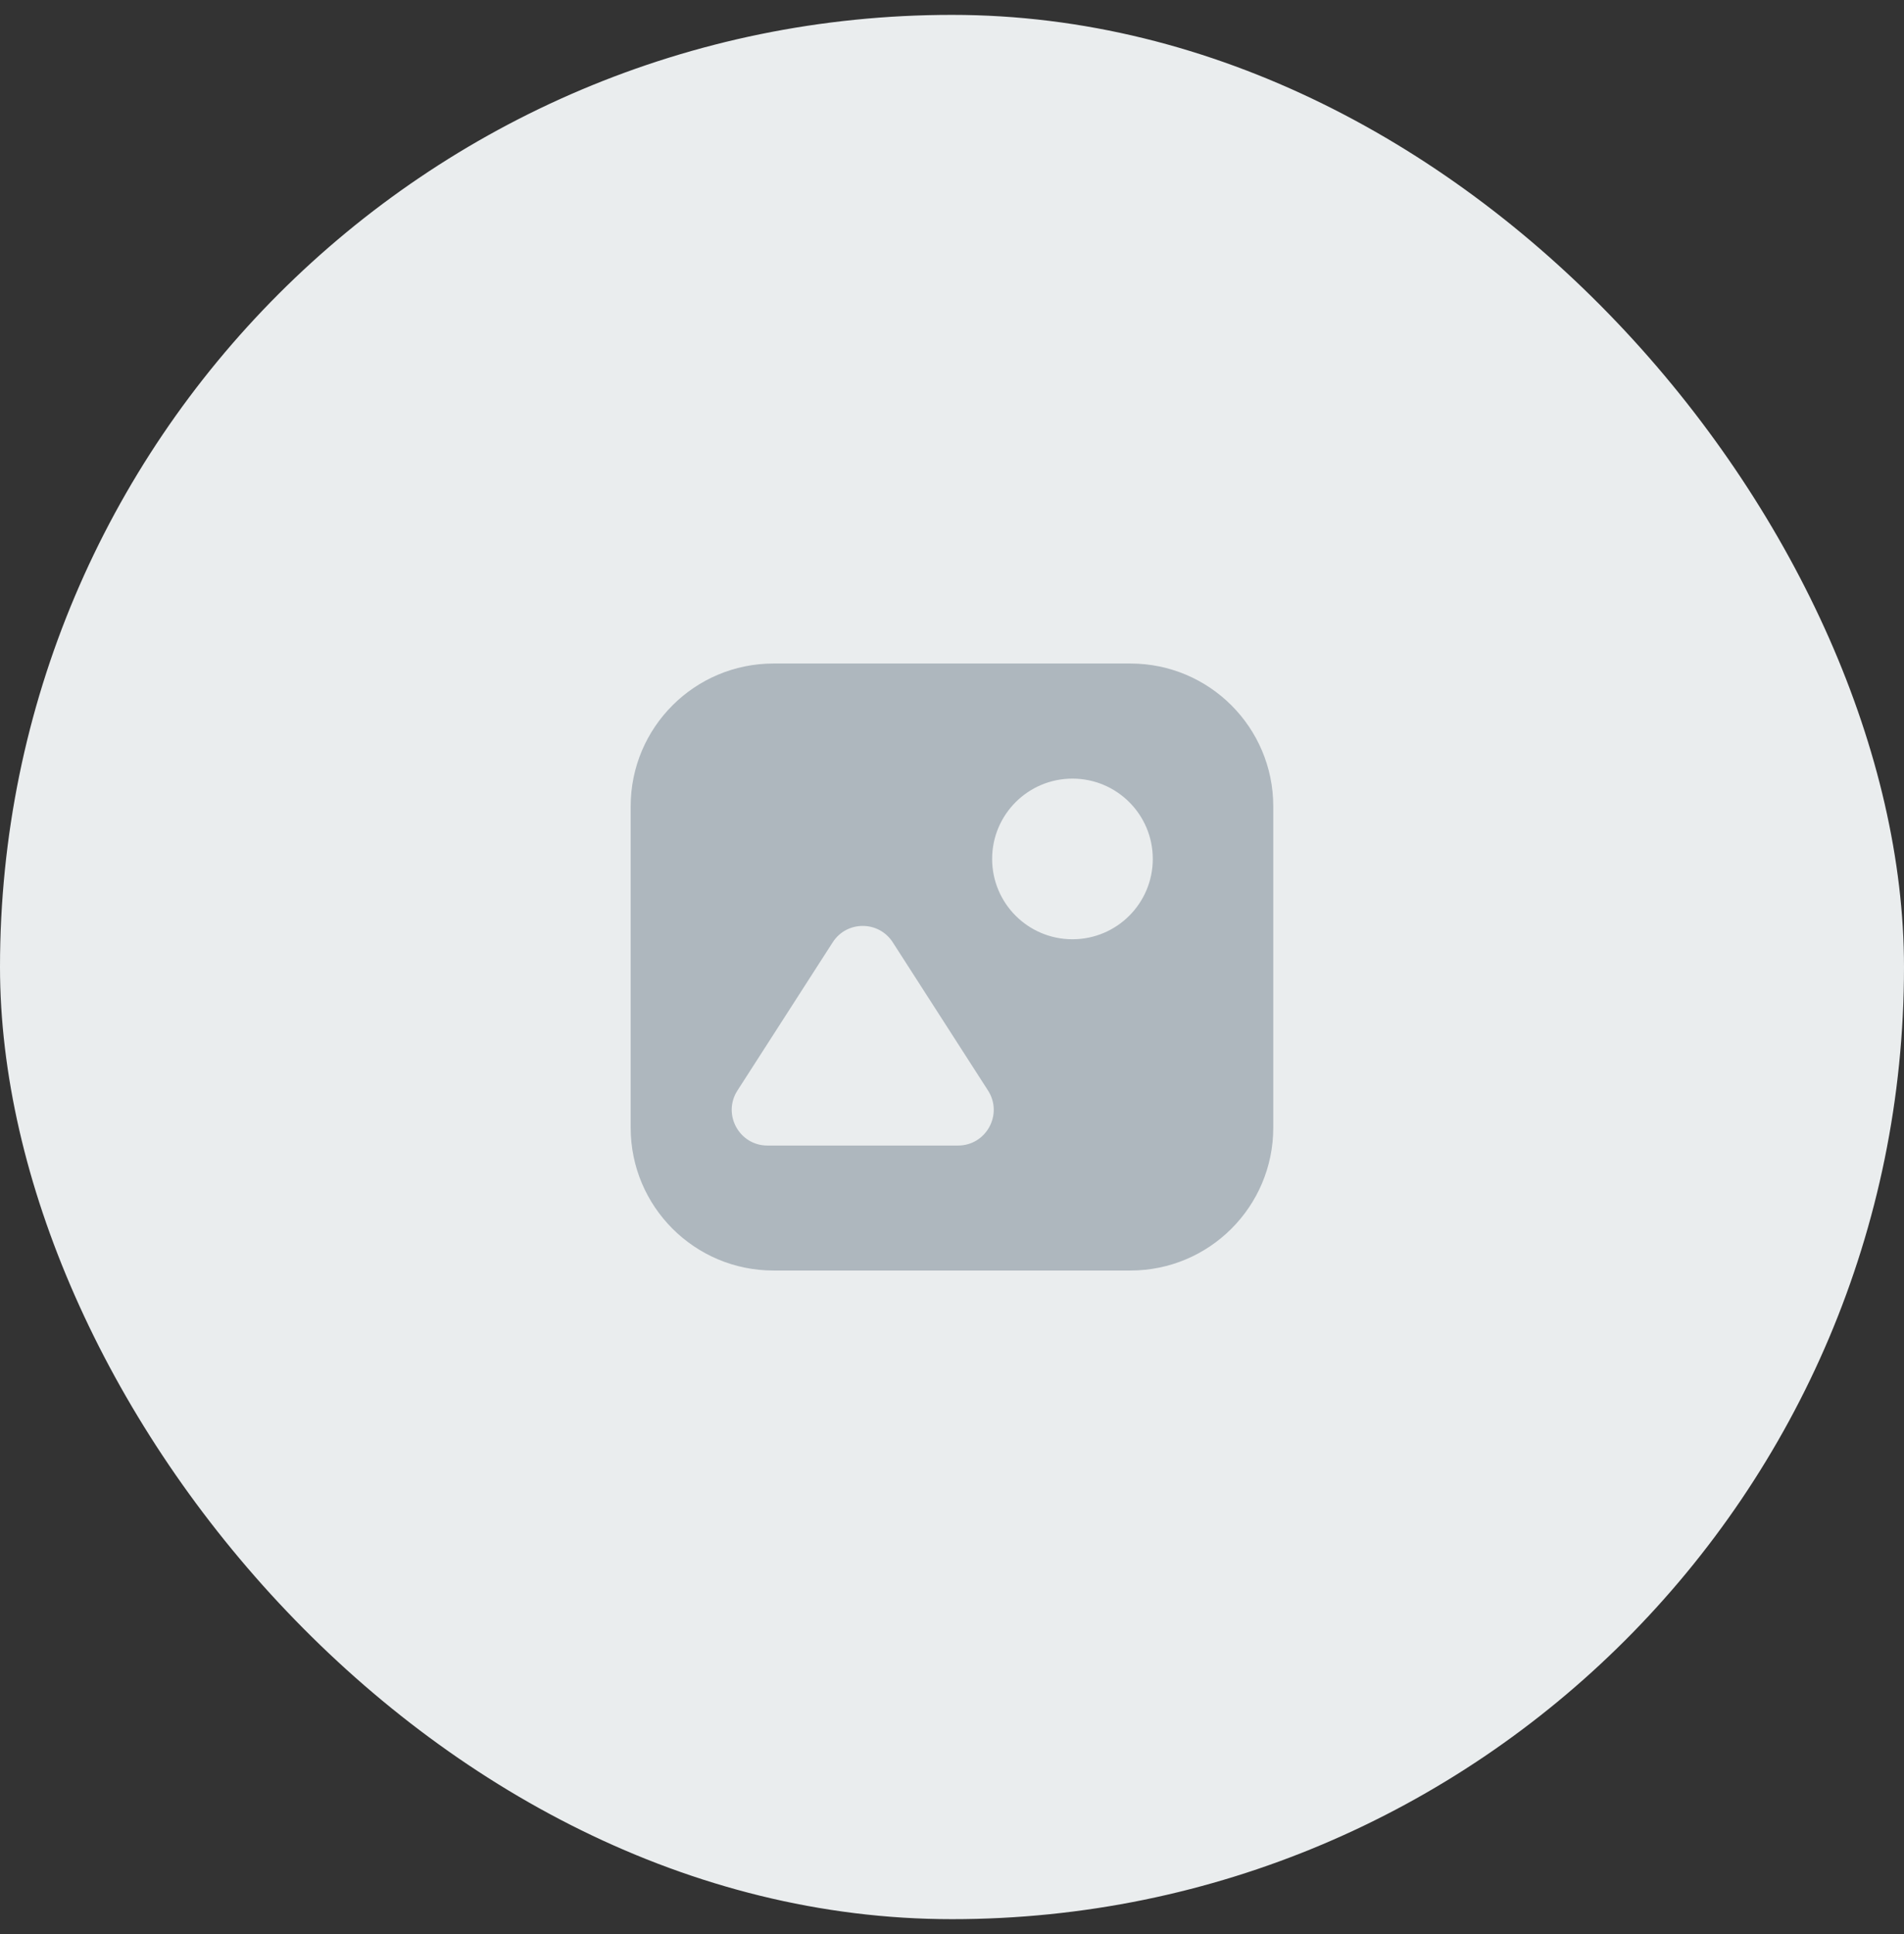
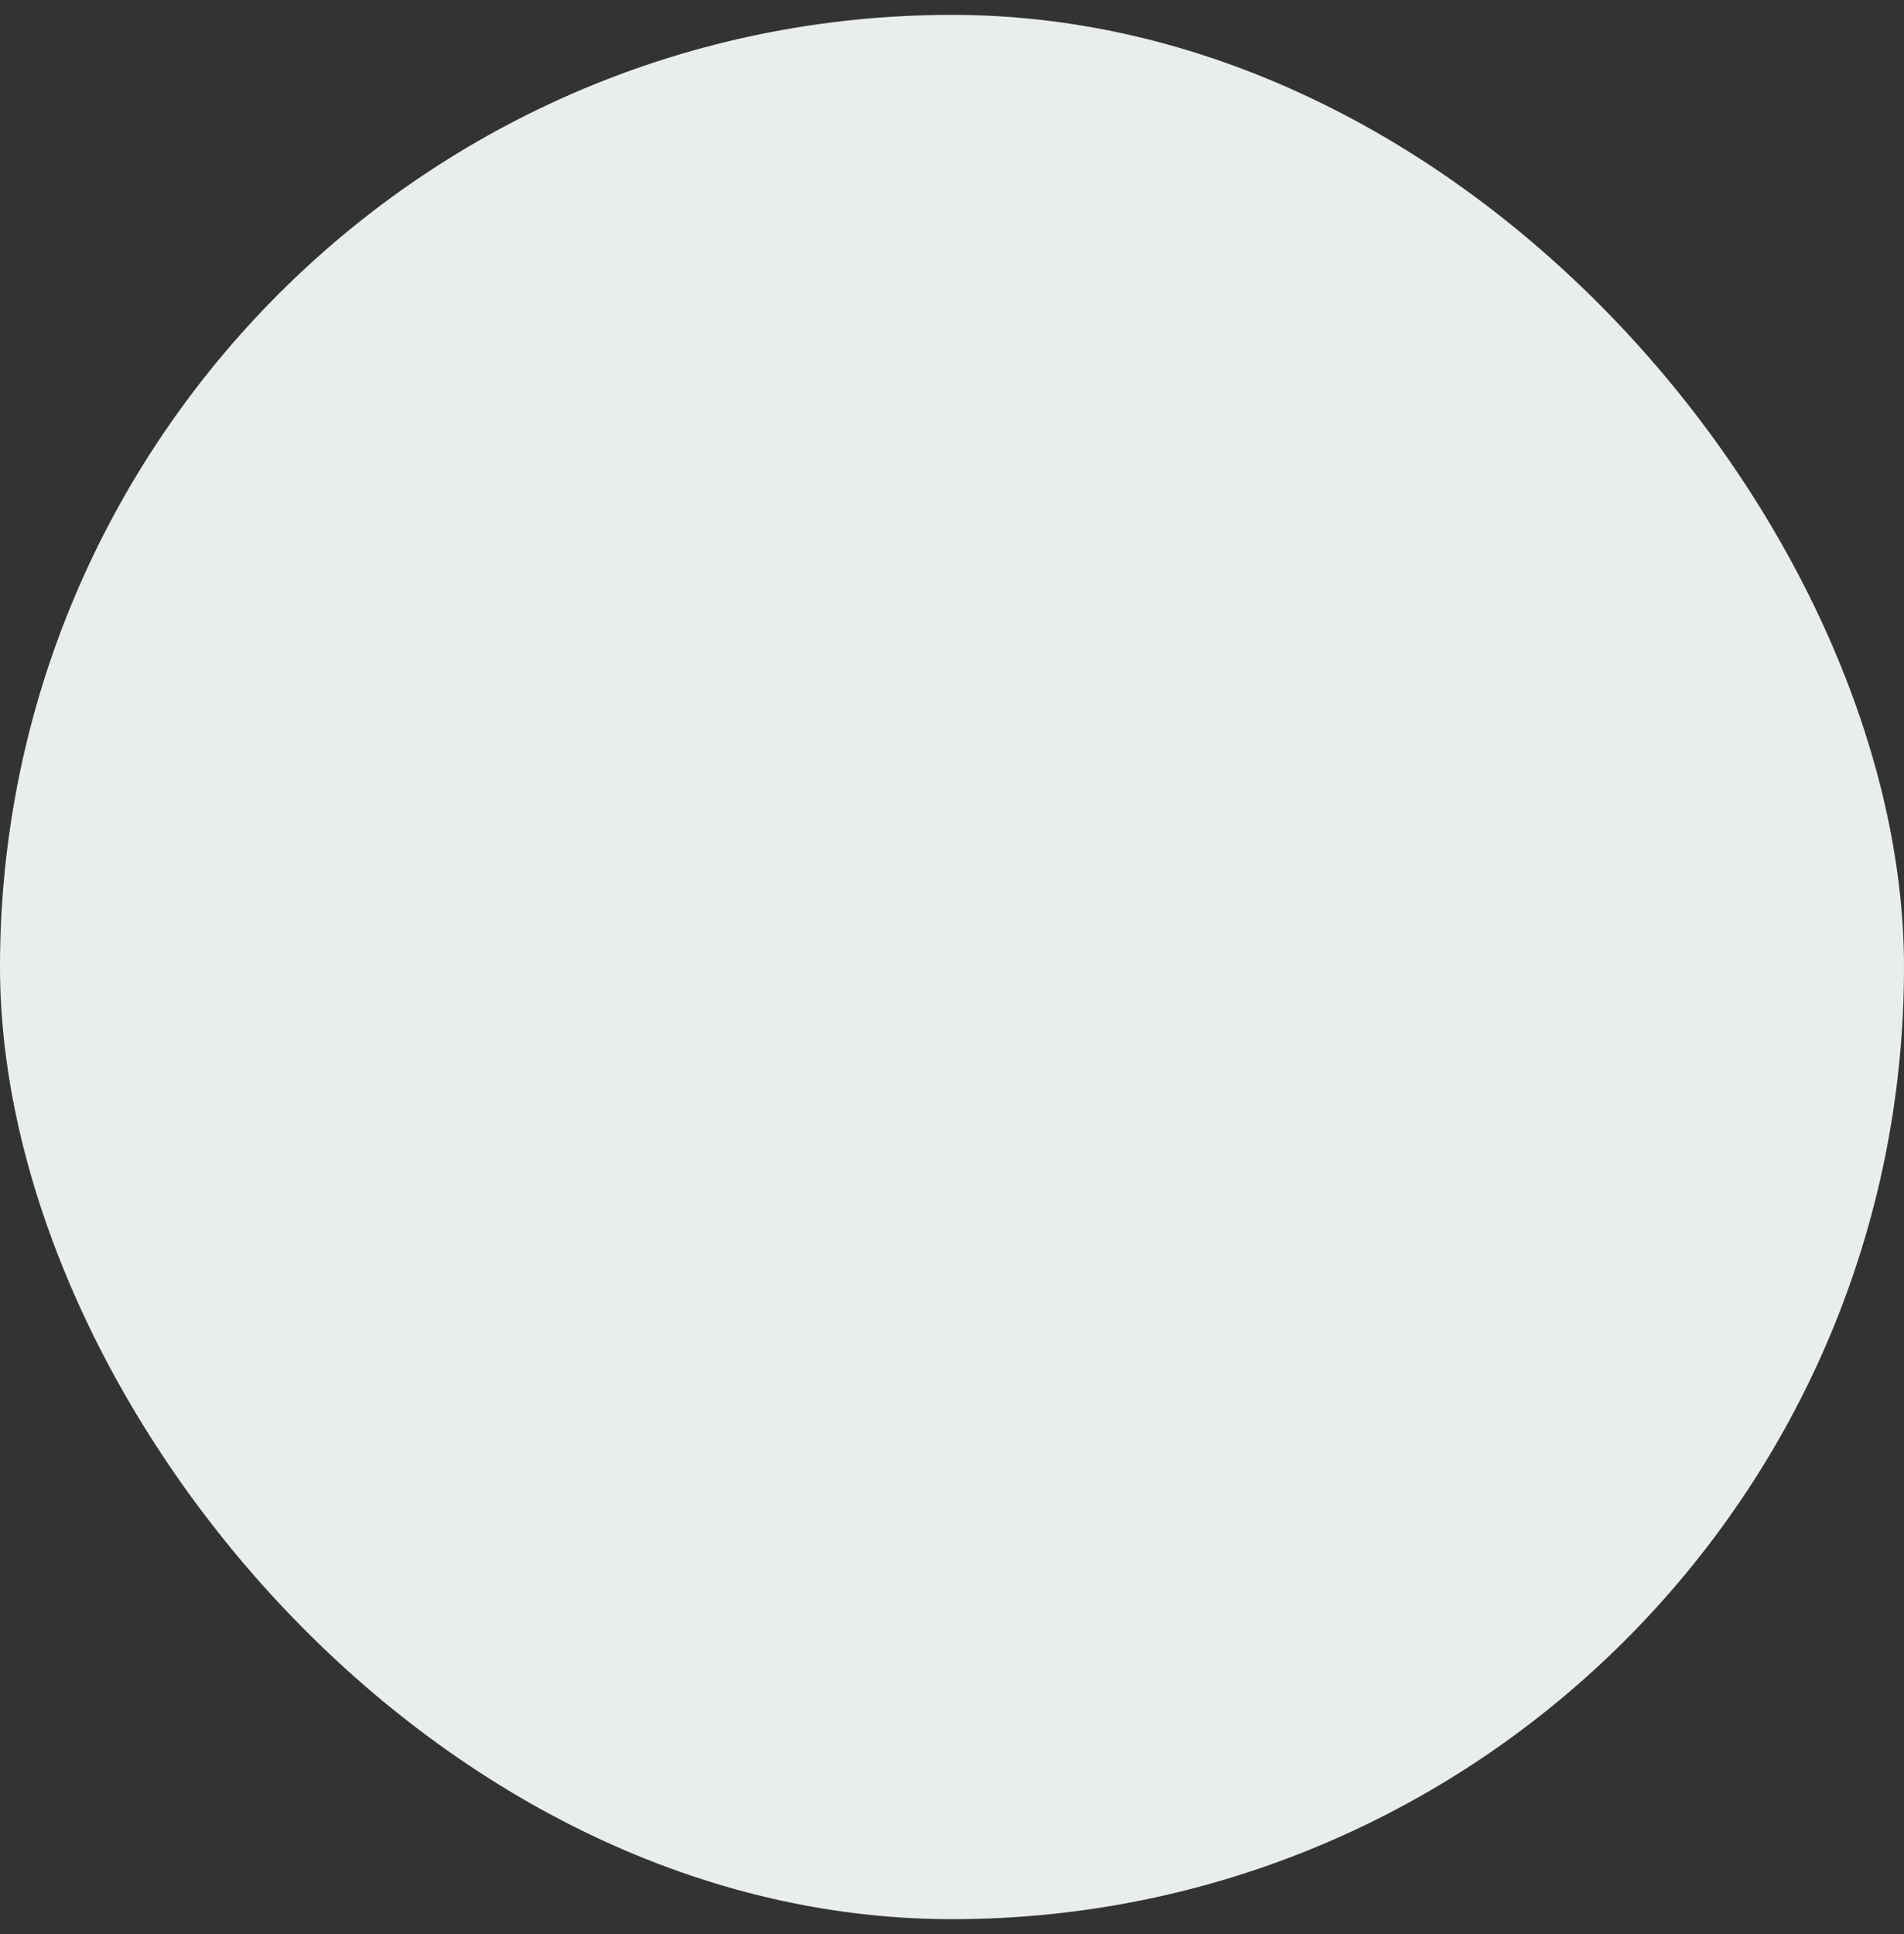
<svg xmlns="http://www.w3.org/2000/svg" width="64" height="65" viewBox="0 0 64 65" fill="none">
  <rect x="0" y="0" width="64" height="65" fill="#333333" stroke="none" />
  <rect y="0.5" width="64" height="64" rx="32" fill="#EAEDEE" />
-   <path fill-rule="evenodd" clip-rule="evenodd" d="M25.999 22.3C23.348 22.3 21.199 24.449 21.199 27.1V37.9C21.199 40.551 23.348 42.7 25.999 42.7H37.999C40.65 42.7 42.799 40.551 42.799 37.9V27.1C42.799 24.449 40.65 22.3 37.999 22.3H25.999ZM38.749 28.867C38.749 30.359 37.54 31.567 36.049 31.567C34.558 31.567 33.349 30.359 33.349 28.867C33.349 27.376 34.558 26.168 36.049 26.168C37.54 26.168 38.749 27.376 38.749 28.867ZM27.99 31.67C28.462 30.935 29.536 30.935 30.009 31.67L33.211 36.651C33.724 37.45 33.151 38.5 32.201 38.5H25.797C24.848 38.5 24.274 37.45 24.788 36.651L27.99 31.67Z" fill="#AEB7BE" />
</svg>